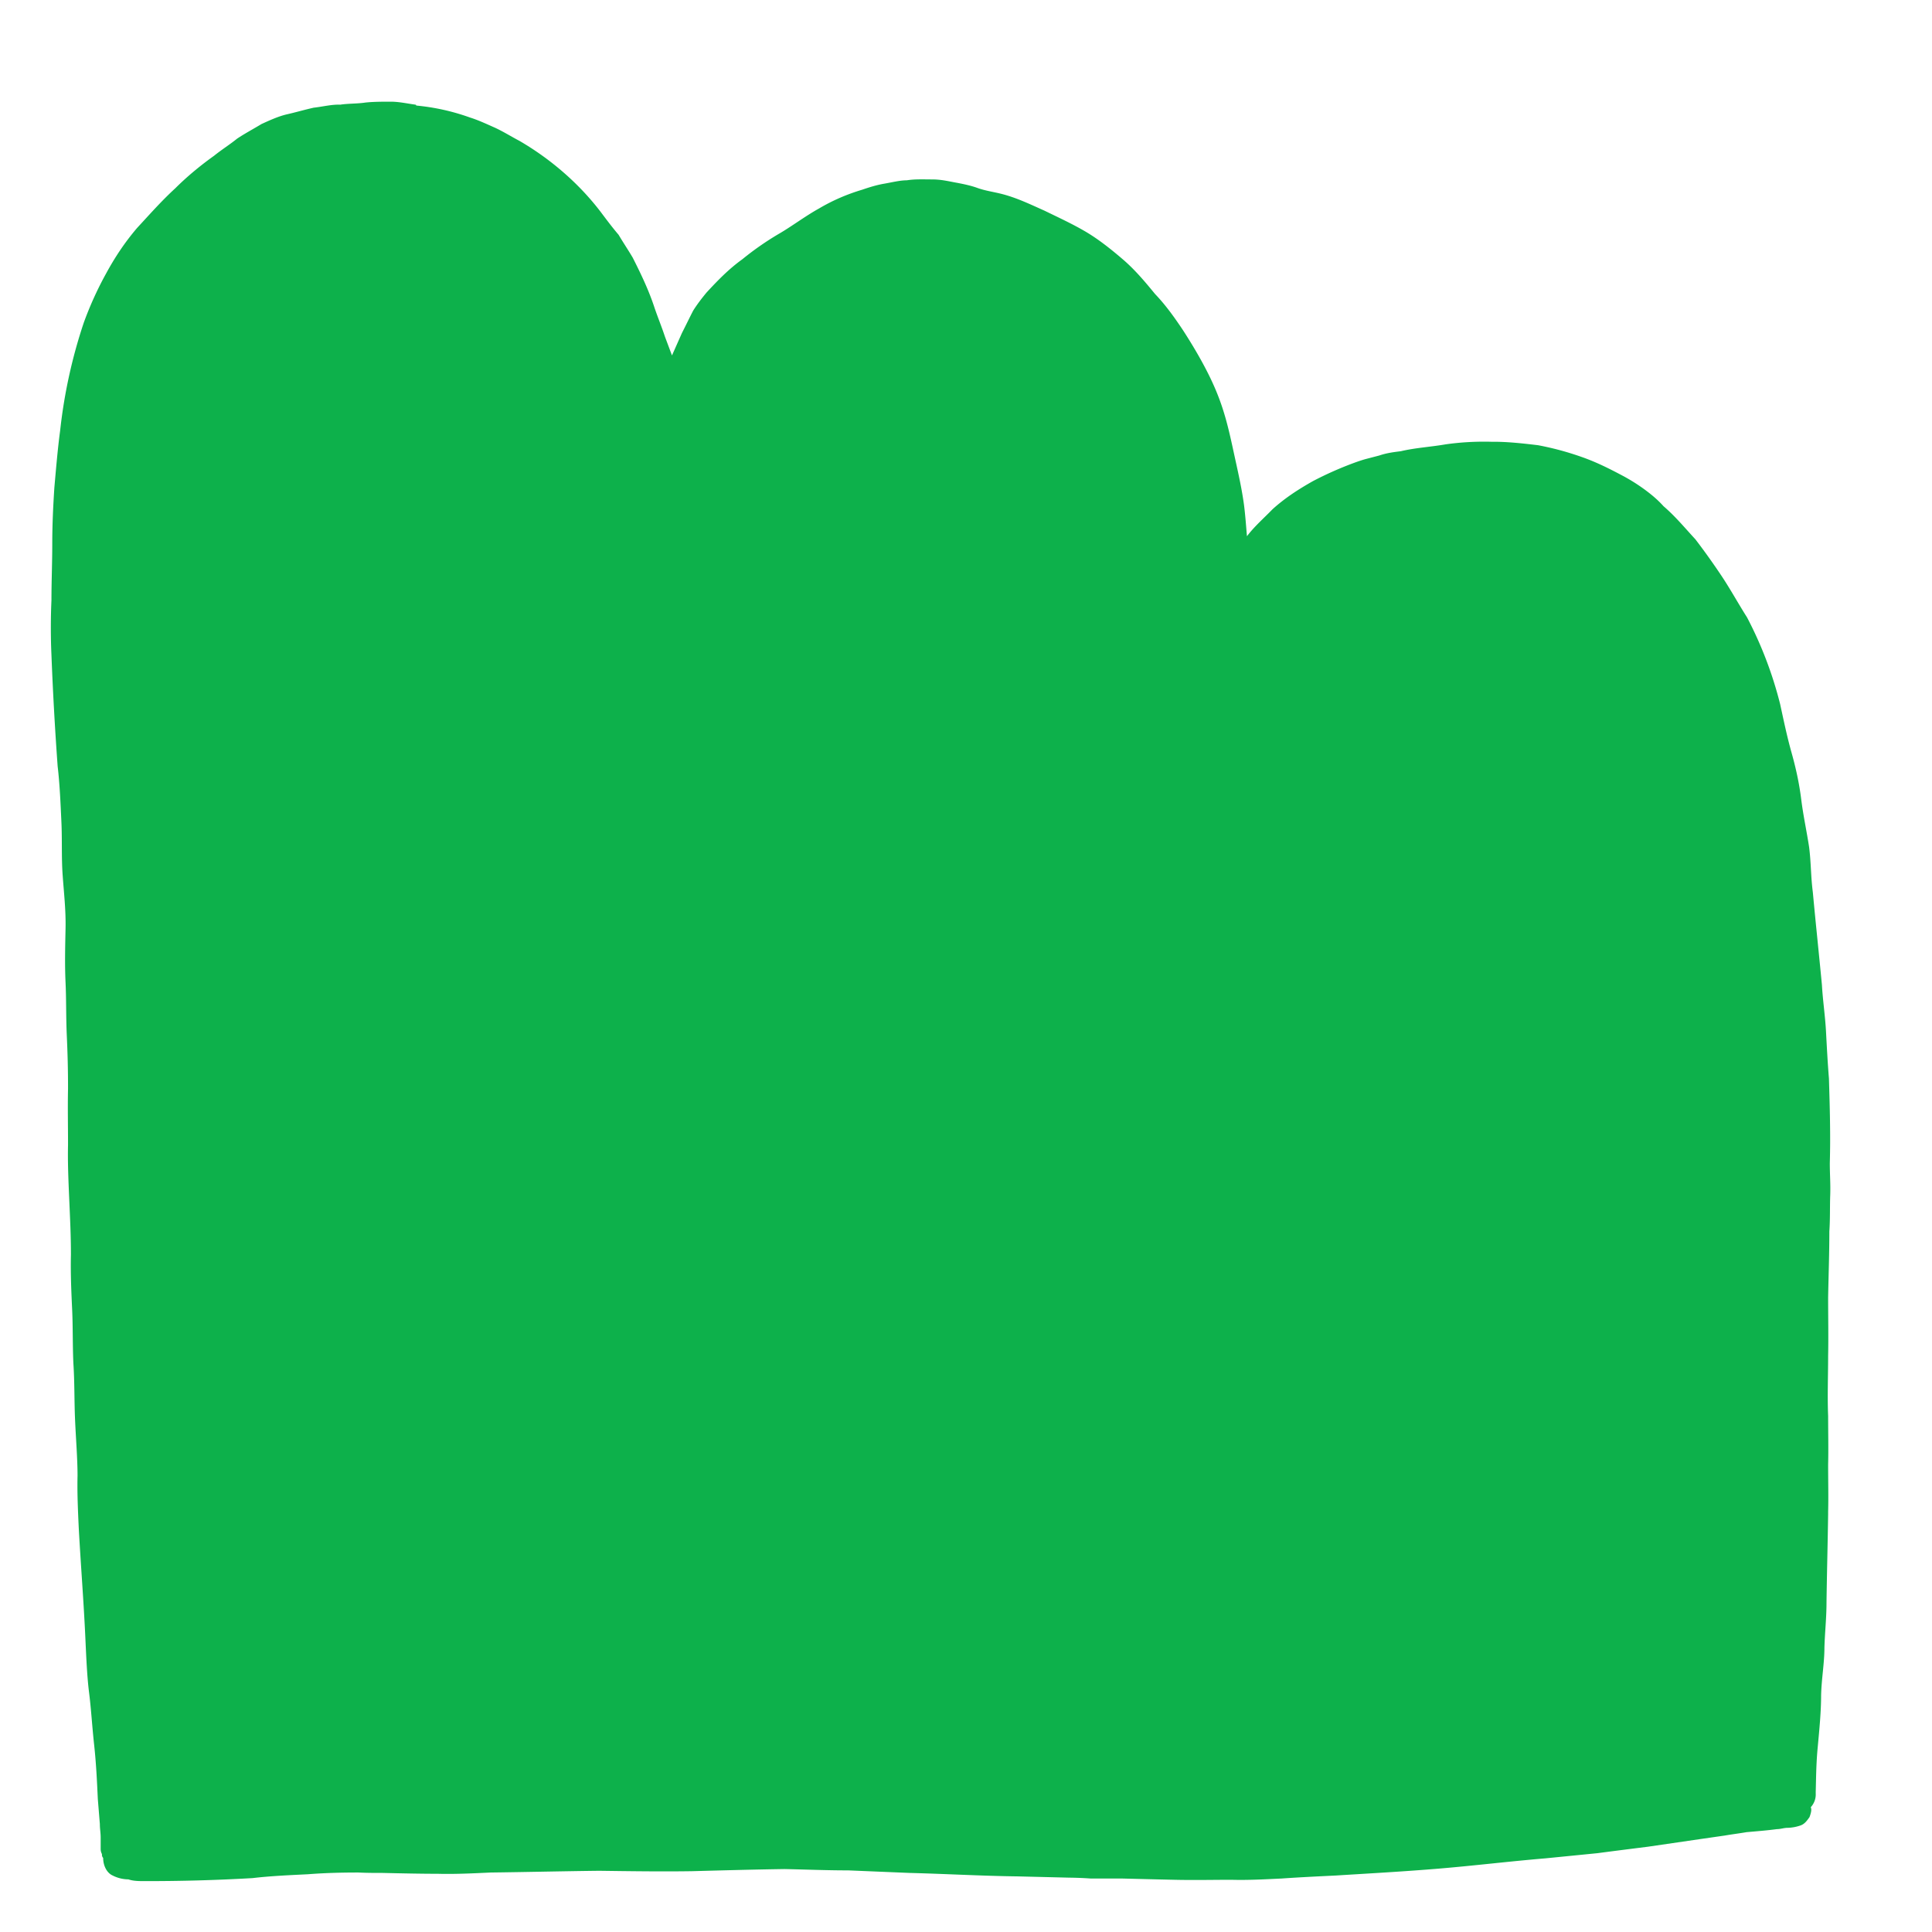
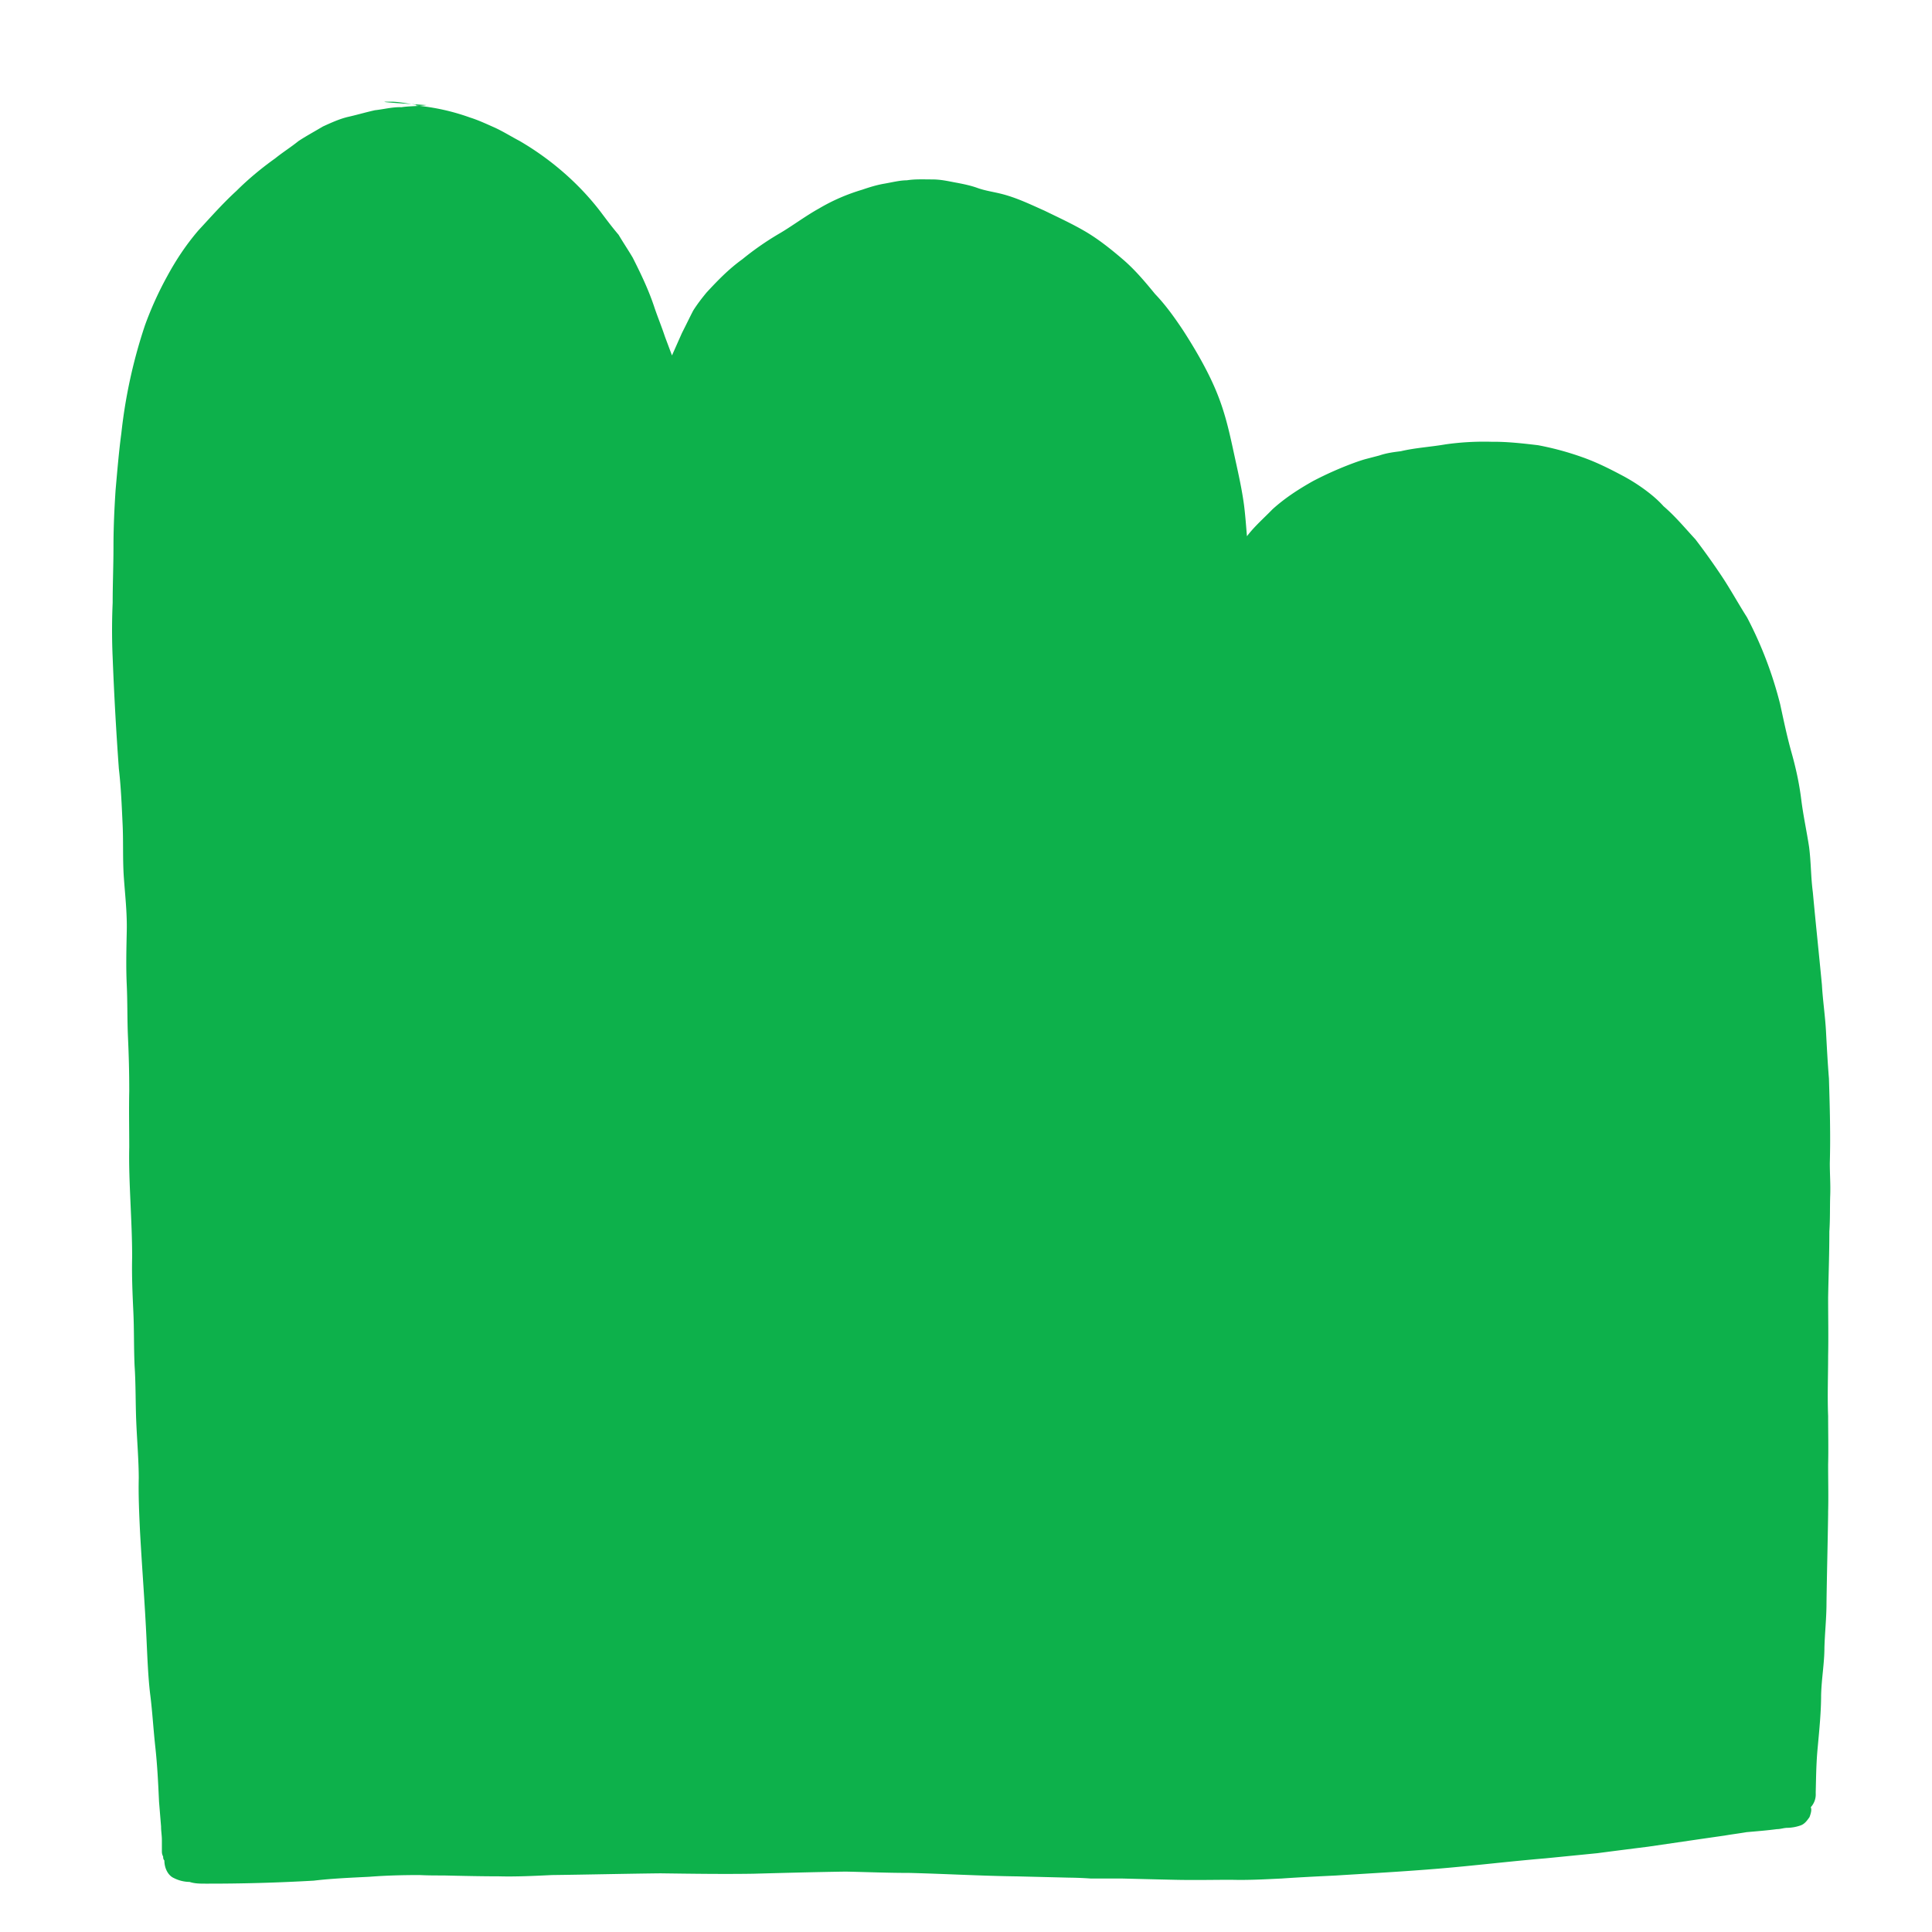
<svg xmlns="http://www.w3.org/2000/svg" width="38" height="38" fill="none" viewBox="0 0 38 38">
-   <path fill="#0DB14B" d="M8.188 2.076c.358.034.708.11 1.058.236.163.051.325.127.496.203.163.076.326.178.472.254.61.354 1.172.836 1.603 1.402.114.152.228.304.35.447.09.152.187.296.277.448.162.32.317.642.43.988.066.194.14.372.204.566l.139.371.195-.439c.073-.143.146-.295.22-.439.073-.118.17-.245.268-.363.22-.237.431-.456.7-.65a5.78 5.78 0 0 1 .716-.499c.236-.135.528-.354.789-.498.285-.169.57-.287.854-.372.146-.05.285-.093.431-.118.147-.025.31-.067.448-.067.162-.026.333-.017.496-.017.171 0 .31.033.448.059.138.025.309.059.447.11.138.05.31.076.448.11.309.075.585.21.87.337.26.127.537.254.797.406.26.152.513.354.749.557.236.203.44.448.627.676.211.22.39.473.553.718.163.253.325.523.463.793.139.27.253.54.342.837.09.295.155.616.22.912.065.295.13.59.17.886.025.195.041.414.058.617.146-.194.341-.363.504-.532.244-.22.505-.389.79-.55a6.87 6.87 0 0 1 .837-.37c.074-.026.147-.051.212-.068l.26-.068c.147-.05.285-.067.423-.084.285-.068.594-.085.88-.135a5.4 5.4 0 0 1 .902-.051h.049c.285 0 .586.034.87.068.31.059.586.135.871.236.285.101.537.228.822.38.138.076.26.152.399.253.138.102.26.203.374.33.236.203.415.422.626.65.188.245.367.498.53.743.162.245.316.524.487.794a7.72 7.72 0 0 1 .651 1.706c.065.296.13.617.22.938.09.32.155.616.195.937.04.321.106.617.155.938.04.32.032.566.073.886.057.617.122 1.225.179 1.825.016.295.065.616.081.929.017.32.033.616.057.912.017.566.033 1.106.017 1.664 0 .22.016.413.008.633-.008.22 0 .465-.017.71 0 .439-.016.86-.024 1.3 0 .372.008.76 0 1.149 0 .397-.016.785 0 1.182 0 .321.008.633 0 .954 0 .321.008.634 0 .93v.05c-.008.566-.024 1.149-.032 1.74 0 .296-.033.591-.041.887 0 .295-.057.608-.065.929 0 .32-.033.659-.065 1.005-.033.338-.033.608-.041.903v.026a.37.37 0 0 1-.098.27c.025.05 0 .127-.024.194-.049.068-.098.144-.195.17a.819.819 0 0 1-.236.041c-.073 0-.139.026-.212.026-.187.025-.398.042-.594.059-.146.025-.285.042-.431.067l-.472.068-1.041.152c-.334.042-.667.084-.993.127l-1.017.101c-.716.06-1.4.144-2.107.203-.716.059-1.35.093-2.018.135-.35.017-.708.034-1.066.059-.358.017-.659.034-.992.025-.334 0-.733.009-1.115 0-.383-.008-.708-.017-1.041-.025h-.61a7.126 7.126 0 0 0-.424-.017l-1.017-.025c-.708-.009-1.416-.05-2.123-.068l-1.204-.05c-.424 0-.83-.017-1.253-.026-.61.009-1.23.026-1.823.042-.594.009-1.229 0-1.822-.008-.708.008-1.416.025-2.132.034-.358.017-.708.034-1.042.025-.325 0-.707-.008-1.09-.017-.17 0-.309 0-.472-.008-.333 0-.659.008-.992.034-.334.017-.733.033-1.09.076a35.75 35.75 0 0 1-2.132.059c-.098 0-.212 0-.31-.034a.695.695 0 0 1-.309-.076c-.114-.05-.187-.194-.187-.346-.024-.026-.024-.051-.024-.076-.025-.051-.025-.076-.025-.119v-.202c0-.102-.016-.17-.016-.27l-.04-.49c-.017-.364-.033-.71-.074-1.082-.04-.371-.057-.684-.097-1.005-.041-.32-.057-.717-.074-1.08-.032-.71-.09-1.428-.13-2.163-.016-.346-.032-.684-.024-1.03 0-.338-.033-.735-.049-1.106-.016-.372-.008-.735-.033-1.107-.016-.371-.008-.71-.024-1.055-.016-.347-.033-.71-.024-1.081 0-.372-.017-.71-.033-1.081-.016-.372-.032-.718-.024-1.082 0-.371-.008-.734 0-1.106 0-.372-.008-.684-.025-1.056-.016-.363-.008-.684-.024-1.03s-.008-.684 0-1.056c.008-.371-.033-.71-.057-1.055-.025-.347-.008-.71-.025-1.056-.016-.346-.032-.735-.073-1.081a65.633 65.633 0 0 1-.122-2.188 12.156 12.156 0 0 1 0-1.08c0-.372.016-.735.016-1.107s.017-.735.041-1.106c.033-.372.065-.76.114-1.124a10.11 10.11 0 0 1 .464-2.12 6.78 6.78 0 0 1 .44-.97c.17-.313.365-.609.61-.896.243-.262.48-.532.748-.777.236-.236.504-.456.765-.642.146-.118.309-.22.455-.338.139-.093.31-.185.48-.287.147-.067.31-.143.48-.186.188-.042.358-.093.546-.135.162-.017.358-.067.52-.059.163-.025.334-.017.497-.042C7.35 2 7.52 2 7.684 2c.163 0 .309.034.496.06l.008.016Z" />
+   <path fill="#0DB14B" d="M8.188 2.076c.358.034.708.11 1.058.236.163.051.325.127.496.203.163.076.326.178.472.254.61.354 1.172.836 1.603 1.402.114.152.228.304.35.447.09.152.187.296.277.448.162.32.317.642.43.988.066.194.14.372.204.566l.139.371.195-.439c.073-.143.146-.295.22-.439.073-.118.17-.245.268-.363.22-.237.431-.456.7-.65a5.78 5.78 0 0 1 .716-.499c.236-.135.528-.354.789-.498.285-.169.57-.287.854-.372.146-.05.285-.093.431-.118.147-.025.31-.067.448-.067.162-.026.333-.017.496-.017.171 0 .31.033.448.059.138.025.309.059.447.11.138.05.31.076.448.11.309.075.585.21.87.337.26.127.537.254.797.406.26.152.513.354.749.557.236.203.44.448.627.676.211.22.39.473.553.718.163.253.325.523.463.793.139.27.253.54.342.837.09.295.155.616.22.912.065.295.13.59.17.886.025.195.041.414.058.617.146-.194.341-.363.504-.532.244-.22.505-.389.79-.55a6.87 6.87 0 0 1 .837-.37c.074-.026.147-.051.212-.068l.26-.068c.147-.05.285-.067.423-.084.285-.068.594-.085.88-.135a5.4 5.4 0 0 1 .902-.051h.049c.285 0 .586.034.87.068.31.059.586.135.871.236.285.101.537.228.822.38.138.076.26.152.399.253.138.102.26.203.374.33.236.203.415.422.626.65.188.245.367.498.53.743.162.245.316.524.487.794a7.72 7.72 0 0 1 .651 1.706c.065.296.13.617.22.938.09.32.155.616.195.937.04.321.106.617.155.938.04.32.032.566.073.886.057.617.122 1.225.179 1.825.016.295.065.616.081.929.017.32.033.616.057.912.017.566.033 1.106.017 1.664 0 .22.016.413.008.633-.008.22 0 .465-.017.71 0 .439-.016.86-.024 1.3 0 .372.008.76 0 1.149 0 .397-.016.785 0 1.182 0 .321.008.633 0 .954 0 .321.008.634 0 .93v.05c-.008.566-.024 1.149-.032 1.74 0 .296-.033.591-.041.887 0 .295-.057.608-.065.929 0 .32-.033.659-.065 1.005-.033.338-.033.608-.041.903v.026a.37.37 0 0 1-.098.27c.025.05 0 .127-.024.194-.049.068-.098.144-.195.17a.819.819 0 0 1-.236.041c-.073 0-.139.026-.212.026-.187.025-.398.042-.594.059-.146.025-.285.042-.431.067l-.472.068-1.041.152c-.334.042-.667.084-.993.127l-1.017.101c-.716.06-1.4.144-2.107.203-.716.059-1.35.093-2.018.135-.35.017-.708.034-1.066.059-.358.017-.659.034-.992.025-.334 0-.733.009-1.115 0-.383-.008-.708-.017-1.041-.025h-.61a7.126 7.126 0 0 0-.424-.017l-1.017-.025c-.708-.009-1.416-.05-2.123-.068c-.424 0-.83-.017-1.253-.026-.61.009-1.23.026-1.823.042-.594.009-1.229 0-1.822-.008-.708.008-1.416.025-2.132.034-.358.017-.708.034-1.042.025-.325 0-.707-.008-1.09-.017-.17 0-.309 0-.472-.008-.333 0-.659.008-.992.034-.334.017-.733.033-1.09.076a35.75 35.75 0 0 1-2.132.059c-.098 0-.212 0-.31-.034a.695.695 0 0 1-.309-.076c-.114-.05-.187-.194-.187-.346-.024-.026-.024-.051-.024-.076-.025-.051-.025-.076-.025-.119v-.202c0-.102-.016-.17-.016-.27l-.04-.49c-.017-.364-.033-.71-.074-1.082-.04-.371-.057-.684-.097-1.005-.041-.32-.057-.717-.074-1.08-.032-.71-.09-1.428-.13-2.163-.016-.346-.032-.684-.024-1.03 0-.338-.033-.735-.049-1.106-.016-.372-.008-.735-.033-1.107-.016-.371-.008-.71-.024-1.055-.016-.347-.033-.71-.024-1.081 0-.372-.017-.71-.033-1.081-.016-.372-.032-.718-.024-1.082 0-.371-.008-.734 0-1.106 0-.372-.008-.684-.025-1.056-.016-.363-.008-.684-.024-1.03s-.008-.684 0-1.056c.008-.371-.033-.71-.057-1.055-.025-.347-.008-.71-.025-1.056-.016-.346-.032-.735-.073-1.081a65.633 65.633 0 0 1-.122-2.188 12.156 12.156 0 0 1 0-1.08c0-.372.016-.735.016-1.107s.017-.735.041-1.106c.033-.372.065-.76.114-1.124a10.11 10.11 0 0 1 .464-2.12 6.78 6.78 0 0 1 .44-.97c.17-.313.365-.609.61-.896.243-.262.48-.532.748-.777.236-.236.504-.456.765-.642.146-.118.309-.22.455-.338.139-.093.31-.185.48-.287.147-.067.31-.143.48-.186.188-.042.358-.093.546-.135.162-.017.358-.067.52-.059.163-.025.334-.017.497-.042C7.35 2 7.52 2 7.684 2c.163 0 .309.034.496.06l.008.016Z" />
</svg>